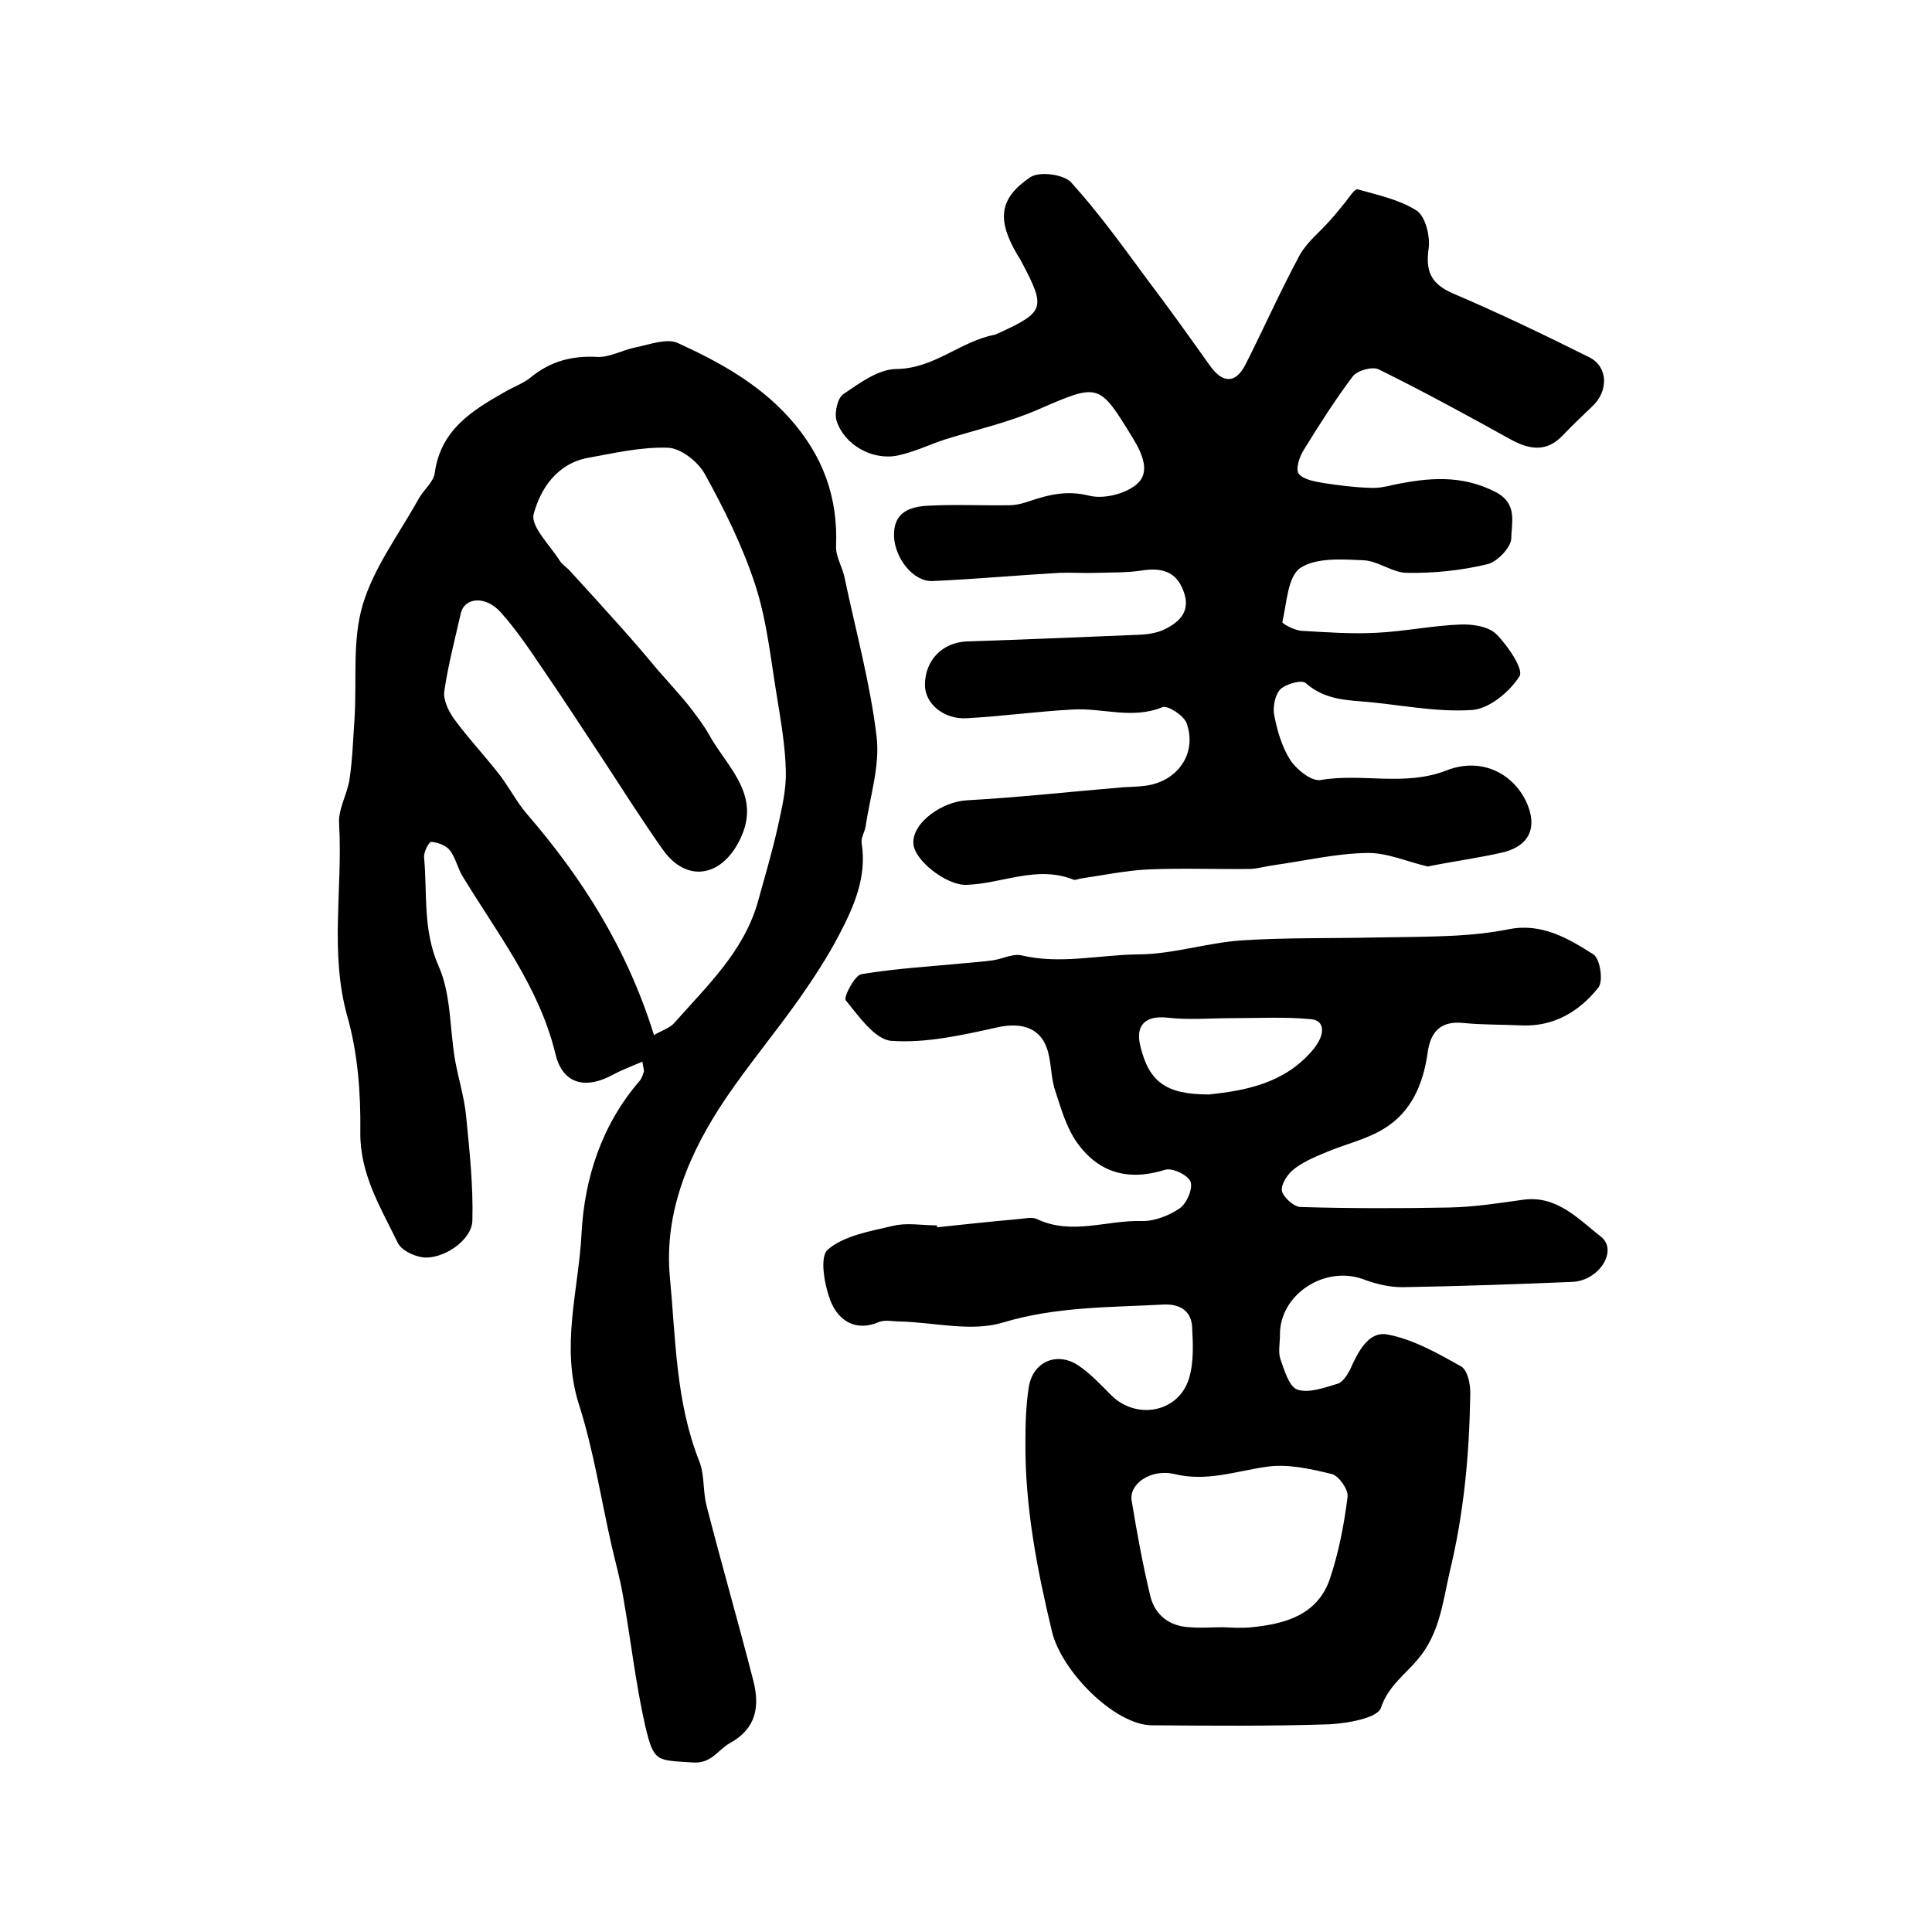
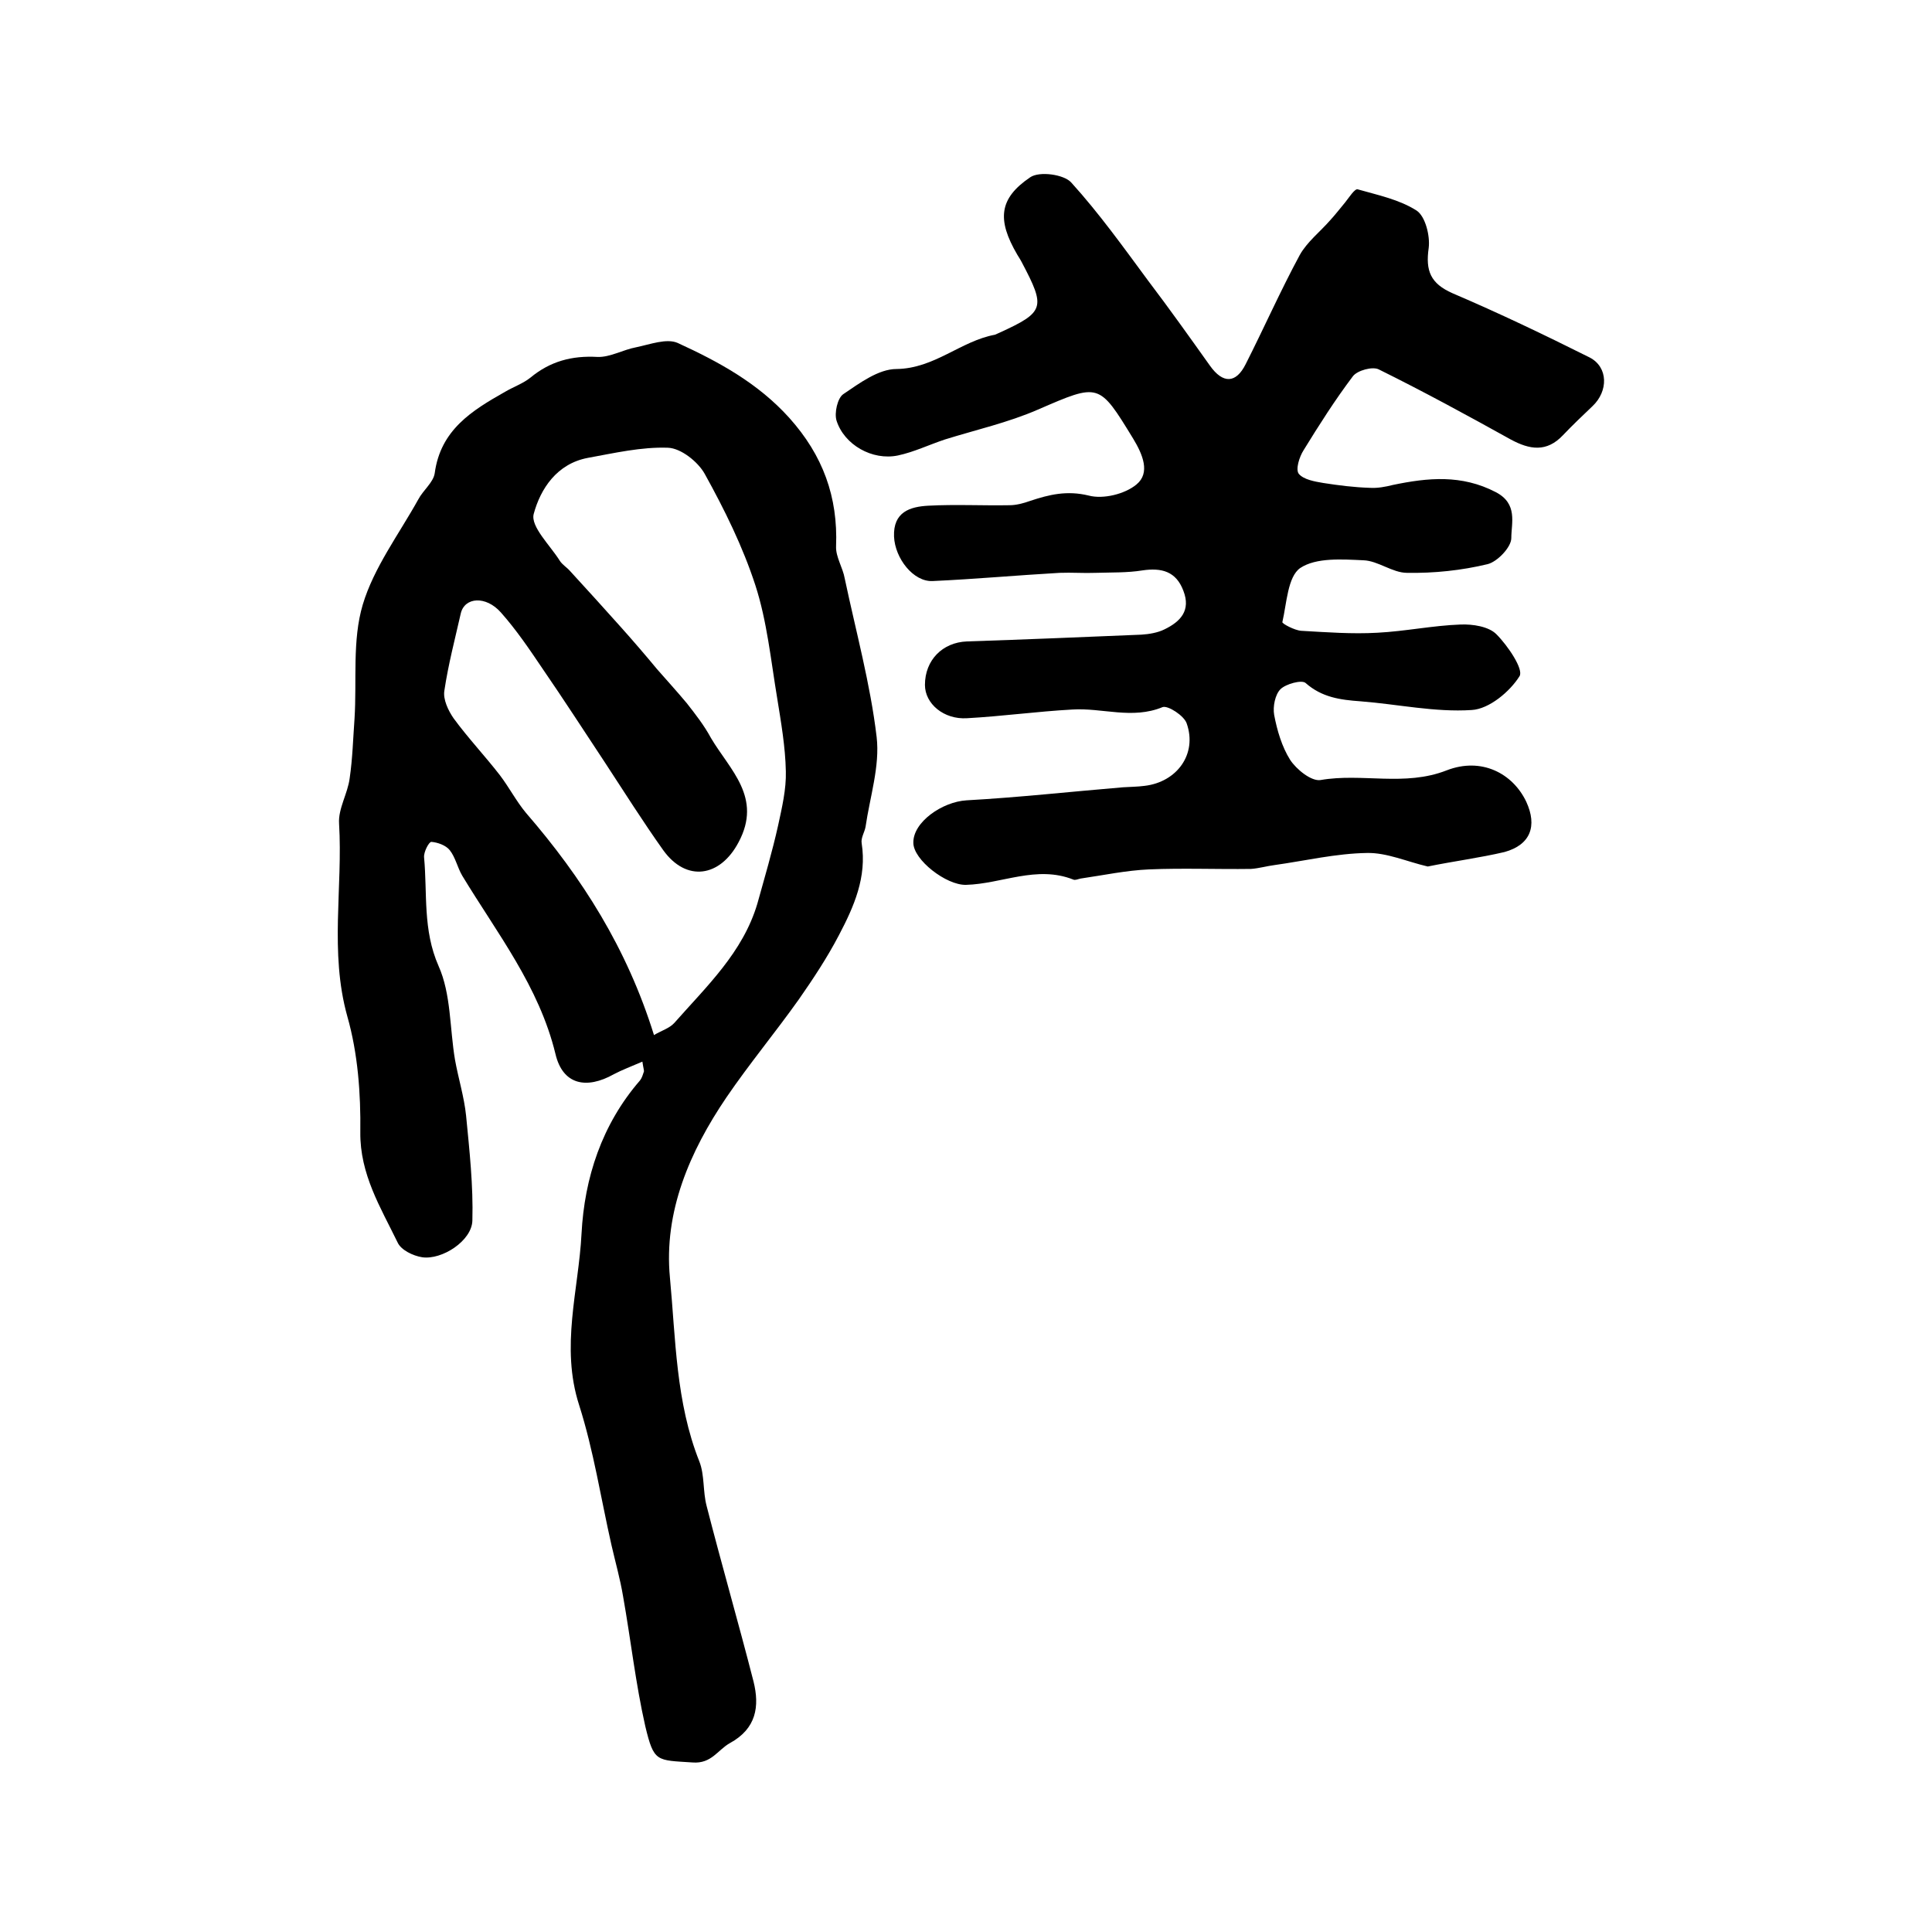
<svg xmlns="http://www.w3.org/2000/svg" version="1.1" id="图层_1" x="0px" y="0px" viewBox="0 0 400 400" style="enable-background:new 0 0 400 400;" xml:space="preserve">
  <style type="text/css">
	.st0{fill:#FFFFFF;}
</style>
  <g>
    <path d="M133,219.8c-2.3,1-4.2,1.7-5.9,2.6c-5.7,3.2-10.6,2.2-12.1-4.2c-3.4-14-12.1-25-19.3-36.9c-1-1.7-1.4-3.8-2.6-5.3   c-0.8-1-2.5-1.6-3.8-1.7c-0.5,0-1.6,2.1-1.5,3.2c0.7,7.5-0.3,15,3,22.5c2.6,5.8,2.3,12.9,3.4,19.4c0.7,3.9,1.9,7.7,2.3,11.6   c0.7,7.2,1.5,14.5,1.3,21.7c-0.1,4.2-6.3,8.2-10.4,7.6c-1.9-0.3-4.4-1.5-5.1-3.1c-3.5-7.2-7.8-14.1-7.7-22.8c0.1-8-0.5-16.3-2.7-24   c-3.7-13.3-0.9-26.6-1.7-39.9c-0.2-3.1,1.8-6.2,2.2-9.4c0.6-4.1,0.7-8.2,1-12.3c0.5-7.9-0.5-16.2,1.7-23.6   c2.3-7.7,7.5-14.6,11.5-21.8c1-1.9,3.1-3.5,3.4-5.4c1.2-9,7.7-13,14.6-16.9c1.7-1,3.7-1.7,5.2-2.9c4.1-3.4,8.6-4.6,13.9-4.3   c2.6,0.1,5.3-1.5,8-2c2.9-0.6,6.3-1.9,8.6-0.9c8.5,3.9,16.6,8.3,23.1,15.5c7,7.8,10.1,16.4,9.7,26.6c-0.1,2.2,1.4,4.4,1.8,6.7   c2.3,10.9,5.3,21.8,6.6,32.8c0.7,6-1.4,12.4-2.3,18.6c-0.2,1.1-1,2.3-0.8,3.4c1.1,7-1.6,13.1-4.7,19c-2.4,4.6-5.3,9-8.3,13.3   c-4.9,6.9-10.3,13.4-15,20.3c-7.6,11.2-13,23.7-11.7,37.3c1.2,12.7,1.2,25.8,6.1,38.1c1.1,2.8,0.7,6.2,1.5,9.2   c3.1,12.1,6.6,24.2,9.7,36.3c1.3,5.2,0.6,9.8-4.9,12.8c-2.5,1.4-3.8,4.3-7.7,4c-7.5-0.5-8,0-9.8-7.5c-2-8.8-3-17.9-4.6-26.9   c-0.6-3.6-1.6-7.1-2.4-10.6c-2.2-9.7-3.7-19.6-6.7-29c-3.9-12.1-0.1-23.8,0.5-35.5c0.6-11.5,4.2-22.6,12.1-31.7   c0.4-0.5,0.6-1.2,0.8-1.8C133.4,221.7,133.2,221.2,133,219.8z M135.4,214.3c1.5-0.9,3.2-1.4,4.2-2.5c6.7-7.6,14.2-14.6,17.2-24.7   c1.5-5.4,3.1-10.8,4.3-16.2c0.8-3.7,1.7-7.5,1.6-11.2c-0.1-5.1-1-10.2-1.8-15.2c-1.3-7.8-2.1-15.9-4.5-23.3   c-2.6-8-6.4-15.7-10.5-23.1c-1.4-2.5-4.9-5.3-7.6-5.4c-5.5-0.2-11.1,1.1-16.6,2.1c-6.4,1.2-9.8,6.4-11.2,11.6   c-0.7,2.6,3.4,6.5,5.4,9.7c0.5,0.8,1.5,1.4,2.1,2.1c3.6,3.9,7.1,7.8,10.6,11.7c2.5,2.8,5,5.7,7.4,8.6c2.1,2.4,4.2,4.7,6.2,7.1   c1.8,2.3,3.6,4.6,5,7.2c3.9,6.6,10.7,12.3,5.7,21.6c-3.8,7.2-10.8,8.3-15.6,1.6c-4.2-5.9-8.1-12.1-12.1-18.2   c-4.3-6.5-8.5-13-12.9-19.4c-2.7-4-5.4-8-8.6-11.6c-3.1-3.5-7.5-3.2-8.3,0.2c-1.2,5.3-2.6,10.6-3.4,16c-0.3,1.8,0.8,4.1,1.9,5.7   c3,4.1,6.5,7.8,9.6,11.8c1.9,2.5,3.4,5.4,5.4,7.8C120.5,181.7,129.8,196.3,135.4,214.3z" />
-     <path d="M194,254.1c5.6-0.6,11.2-1.2,16.8-1.7c1.3-0.1,2.9-0.5,3.9,0c7.2,3.4,14.4,0.2,21.6,0.4c2.6,0.1,5.7-1.1,7.9-2.6   c1.5-1,2.8-4.1,2.3-5.5c-0.5-1.4-3.8-3-5.3-2.5c-7.7,2.4-13.9,0.6-18.4-5.9c-2.1-3.1-3.2-7-4.4-10.7c-0.9-2.8-0.7-6-1.7-8.7   c-1.6-4.4-5.7-5.2-10.2-4.2c-7.2,1.6-14.7,3.3-21.9,2.8c-3.4-0.2-6.8-5.1-9.5-8.4c-0.5-0.6,1.8-5.1,3.2-5.4   c7.1-1.2,14.4-1.6,21.6-2.3c1.9-0.2,3.9-0.3,5.8-0.6c1.9-0.3,4-1.4,5.8-1c8,1.9,16-0.1,24-0.2c7.2,0,14.3-2.4,21.5-2.9   c9.2-0.6,18.4-0.4,27.6-0.6c5.6-0.1,11.3-0.1,16.9-0.4c3.6-0.2,7.3-0.6,10.8-1.3c6.9-1.4,12.4,1.9,17.6,5.2c1.4,0.9,2.1,5.6,1,6.9   c-3.9,4.9-9.2,8.1-15.9,7.8c-4-0.2-8-0.1-12-0.5c-4.7-0.5-6.8,1.8-7.4,6c-0.9,6.5-3.3,12.4-9.1,15.9c-3.4,2.1-7.6,3.1-11.3,4.6   c-2.4,1-5,2-7.1,3.6c-1.4,1-2.9,3.2-2.7,4.6c0.2,1.3,2.5,3.4,3.9,3.4c10.3,0.3,20.5,0.3,30.8,0.1c5.1-0.1,10.2-0.9,15.2-1.6   c7-1,11.5,4,16.1,7.6c3.7,2.8-0.3,9.2-5.9,9.4c-11.7,0.5-23.5,0.9-35.2,1.1c-2.7,0-5.6-0.7-8.2-1.7c-8-2.8-17.2,3.3-17.1,11.6   c0,1.7-0.4,3.5,0.1,5c0.8,2.3,1.8,5.7,3.5,6.3c2.4,0.8,5.6-0.4,8.3-1.2c1.1-0.3,2-1.8,2.6-2.9c1.6-3.6,3.8-8.1,7.8-7.3   c5.3,1,10.4,3.9,15.2,6.6c1.4,0.8,2,3.9,1.9,5.9c-0.2,12.3-1.3,24.4-4.2,36.4c-1.5,6.5-2.1,13-6.7,18.4c-2.6,3.1-6.1,5.5-7.6,10   c-0.7,2.1-6.9,3.2-10.7,3.4c-12.3,0.4-24.6,0.3-36.8,0.2c-7.6-0.1-18.6-11.1-20.6-19.4c-3.1-12.9-5.6-25.9-5.5-39.2   c0-3.8,0.1-7.6,0.7-11.4c0.8-5.2,5.7-7.4,10.1-4.6c2.6,1.7,4.8,4.1,7,6.3c5.3,5.2,14,3.5,16.1-3.6c1-3.4,0.8-7.2,0.6-10.8   c-0.3-3.4-2.9-4.6-6.1-4.4c-11.1,0.6-22,0.4-33,3.7c-6.5,2-14.1,0-21.3-0.2c-1.5,0-3.1-0.4-4.4,0.1c-4.8,2.1-8.3-0.3-9.9-4   c-1.4-3.4-2.5-9.5-0.7-11c3.4-2.9,8.8-3.8,13.5-4.9c2.8-0.7,6-0.1,9-0.1C194,253.5,194,253.8,194,254.1z M253.2,336.9   C253.2,337,253.2,337,253.2,336.9c2,0.1,4,0.2,6,0c7-0.7,13.7-2.6,16.2-10.2c1.8-5.4,2.9-11.2,3.6-16.8c0.2-1.5-1.8-4.3-3.2-4.7   c-4.5-1.1-9.3-2.2-13.7-1.5c-6.3,0.9-12.2,3.1-18.9,1.5c-5-1.2-9.5,2.1-8.9,5.5c1.1,6.7,2.3,13.3,3.9,19.9c1,3.8,3.9,6.1,8.1,6.3   C248.6,337.1,250.9,336.9,253.2,336.9z M250.3,226.6c7.4-0.8,15.5-2.2,21.4-9.1c2.7-3.1,2.8-6.3-0.4-6.5   c-5.4-0.5-10.8-0.2-16.3-0.2c-4.4,0-8.9,0.4-13.3-0.1c-4.5-0.5-6.7,1.5-5.6,5.9C237.9,224,241.4,226.6,250.3,226.6z" />
    <path d="M295.6,179.4c-4.3-1-8.5-2.9-12.6-2.8c-6.4,0.1-12.7,1.6-19.1,2.5c-1.6,0.2-3.3,0.7-4.9,0.8c-7,0.1-14.1-0.2-21.1,0.1   c-4.7,0.2-9.4,1.2-14.2,1.9c-0.5,0.1-1.1,0.4-1.5,0.2c-7.6-3-14.8,0.9-22.2,1.1c-4.1,0.1-10.9-5.2-10.9-8.7c-0.1-4.3,6-8.5,11-8.8   c10.8-0.6,21.6-1.8,32.4-2.7c1.5-0.1,3-0.1,4.5-0.3c6.7-0.8,10.9-6.6,8.7-12.9c-0.5-1.6-3.9-3.8-5-3.4c-6.3,2.6-12.5,0.1-18.7,0.5   c-7.3,0.4-14.5,1.4-21.8,1.8c-4.8,0.3-8.7-3-8.7-6.9c0-5.1,3.6-8.8,8.7-9c12.1-0.4,24.1-0.9,36.1-1.4c1.6-0.1,3.4-0.4,4.8-1.1   c3.3-1.6,5.5-3.9,3.9-8c-1.5-4-4.5-4.8-8.5-4.2c-3.1,0.5-6.4,0.4-9.6,0.5c-2.5,0.1-5-0.1-7.5,0c-8.8,0.5-17.5,1.3-26.3,1.7   c-4,0.2-7.8-4.7-8-9.2c-0.2-5.1,3.3-6.2,7.1-6.4c5.6-0.3,11.2,0,16.8-0.1c1.4,0,2.9-0.4,4.3-0.9c3.9-1.3,7.6-2.2,12.1-1.1   c3,0.8,7.5-0.3,9.9-2.3c2.9-2.4,1.3-6.2-0.7-9.5c-7.1-11.6-7-11.5-19.7-6c-6.2,2.7-12.9,4.2-19.3,6.2c-3.3,1.1-6.4,2.6-9.7,3.3   c-5.3,1.1-11.1-2.2-12.7-7.2c-0.5-1.6,0.2-4.7,1.4-5.5c3.4-2.3,7.3-5.2,11-5.2c7.9-0.1,13.3-5.8,20.4-7.1c0.3-0.1,0.6-0.3,0.9-0.4   c9.4-4.3,9.6-5.2,4.7-14.5c-0.3-0.6-0.7-1.2-1-1.7c-4.2-7.2-3.8-11.6,2.7-16c1.9-1.3,7-0.6,8.5,1.1c5.8,6.4,10.8,13.4,15.9,20.3   c4.4,5.8,8.6,11.7,12.8,17.6c2.7,3.8,5.4,3.7,7.4-0.3c3.8-7.5,7.2-15.2,11.2-22.6c1.5-2.7,4.2-4.8,6.3-7.2c1.1-1.2,2.1-2.5,3.1-3.7   c0.8-1,2-2.9,2.6-2.7c4.2,1.2,8.6,2.1,12.2,4.4c1.8,1.2,2.8,5.2,2.5,7.7c-0.7,4.8,0.4,7.4,4.9,9.4c9.6,4.1,19,8.6,28.4,13.3   c3.9,2,3.9,7,0.6,10.1c-2.1,2-4.1,3.9-6.1,6c-3.4,3.6-6.9,3-10.8,0.9c-9-5-18-9.9-27.3-14.5c-1.3-0.7-4.5,0.2-5.4,1.4   c-3.7,4.9-7,10.1-10.2,15.3c-0.9,1.4-1.7,4-1,4.9c1,1.2,3.3,1.6,5.1,1.9c3.2,0.5,6.4,0.9,9.6,1c1.6,0.1,3.2-0.2,4.8-0.6   c7.2-1.5,14.2-2.2,21.3,1.5c4.6,2.4,3.2,6.4,3.2,9.5c0,1.9-2.9,4.9-4.9,5.4c-5.4,1.3-11.1,1.9-16.7,1.8c-3,0-6-2.5-9-2.6   c-4.4-0.2-9.8-0.6-13.1,1.6c-2.6,1.8-2.8,7.3-3.7,11.2c-0.1,0.3,2.5,1.7,3.9,1.8c5.3,0.3,10.5,0.7,15.8,0.4   c5.8-0.3,11.5-1.5,17.2-1.7c2.5-0.1,5.8,0.4,7.4,2c2.4,2.4,5.7,7.3,4.8,8.7c-2,3.2-6.3,6.8-9.9,7c-7.6,0.5-15.3-1.2-23-1.8   c-4.2-0.3-8-0.8-11.4-3.8c-0.8-0.7-4.1,0.2-5.2,1.3c-1.1,1.1-1.6,3.6-1.3,5.3c0.6,3.2,1.6,6.6,3.3,9.3c1.3,2,4.4,4.5,6.3,4.2   c8.6-1.5,17.4,1.4,26.1-2c7.2-2.8,13.7,0.6,16.5,6.5c2.3,5,0.9,8.9-4.5,10.4C306.4,177.6,301,178.3,295.6,179.4z" />
  </g>
</svg>